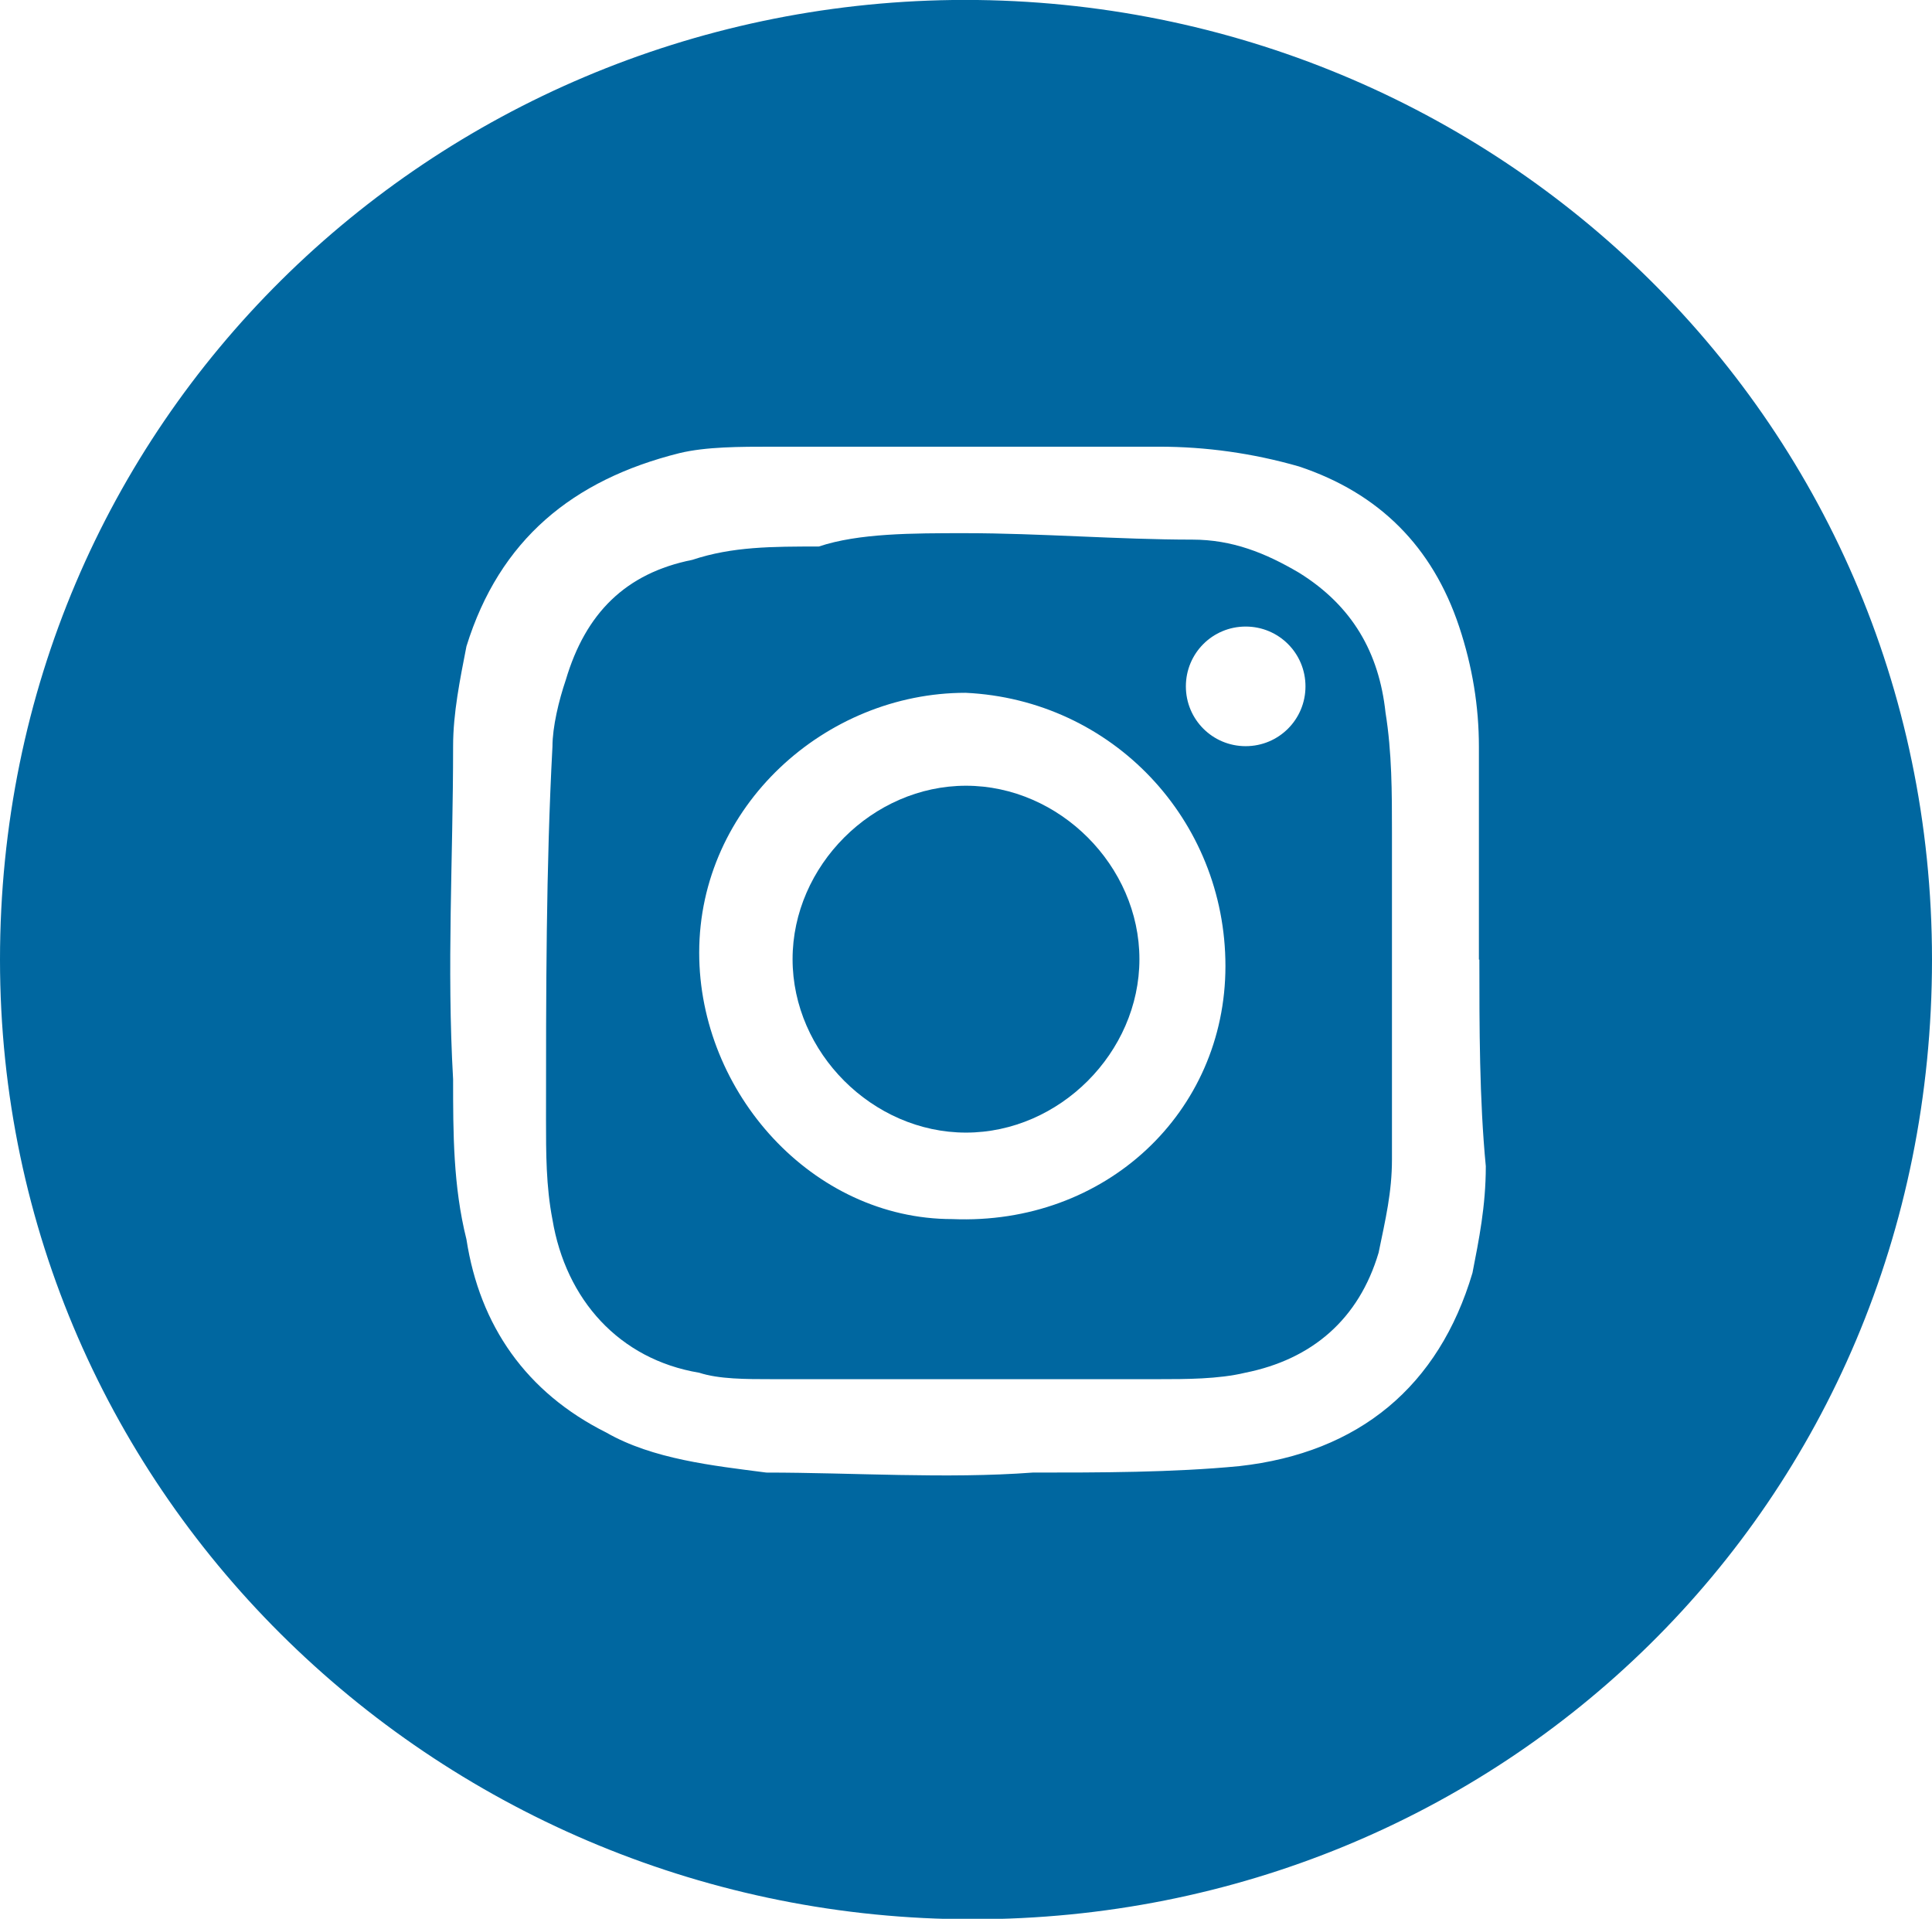
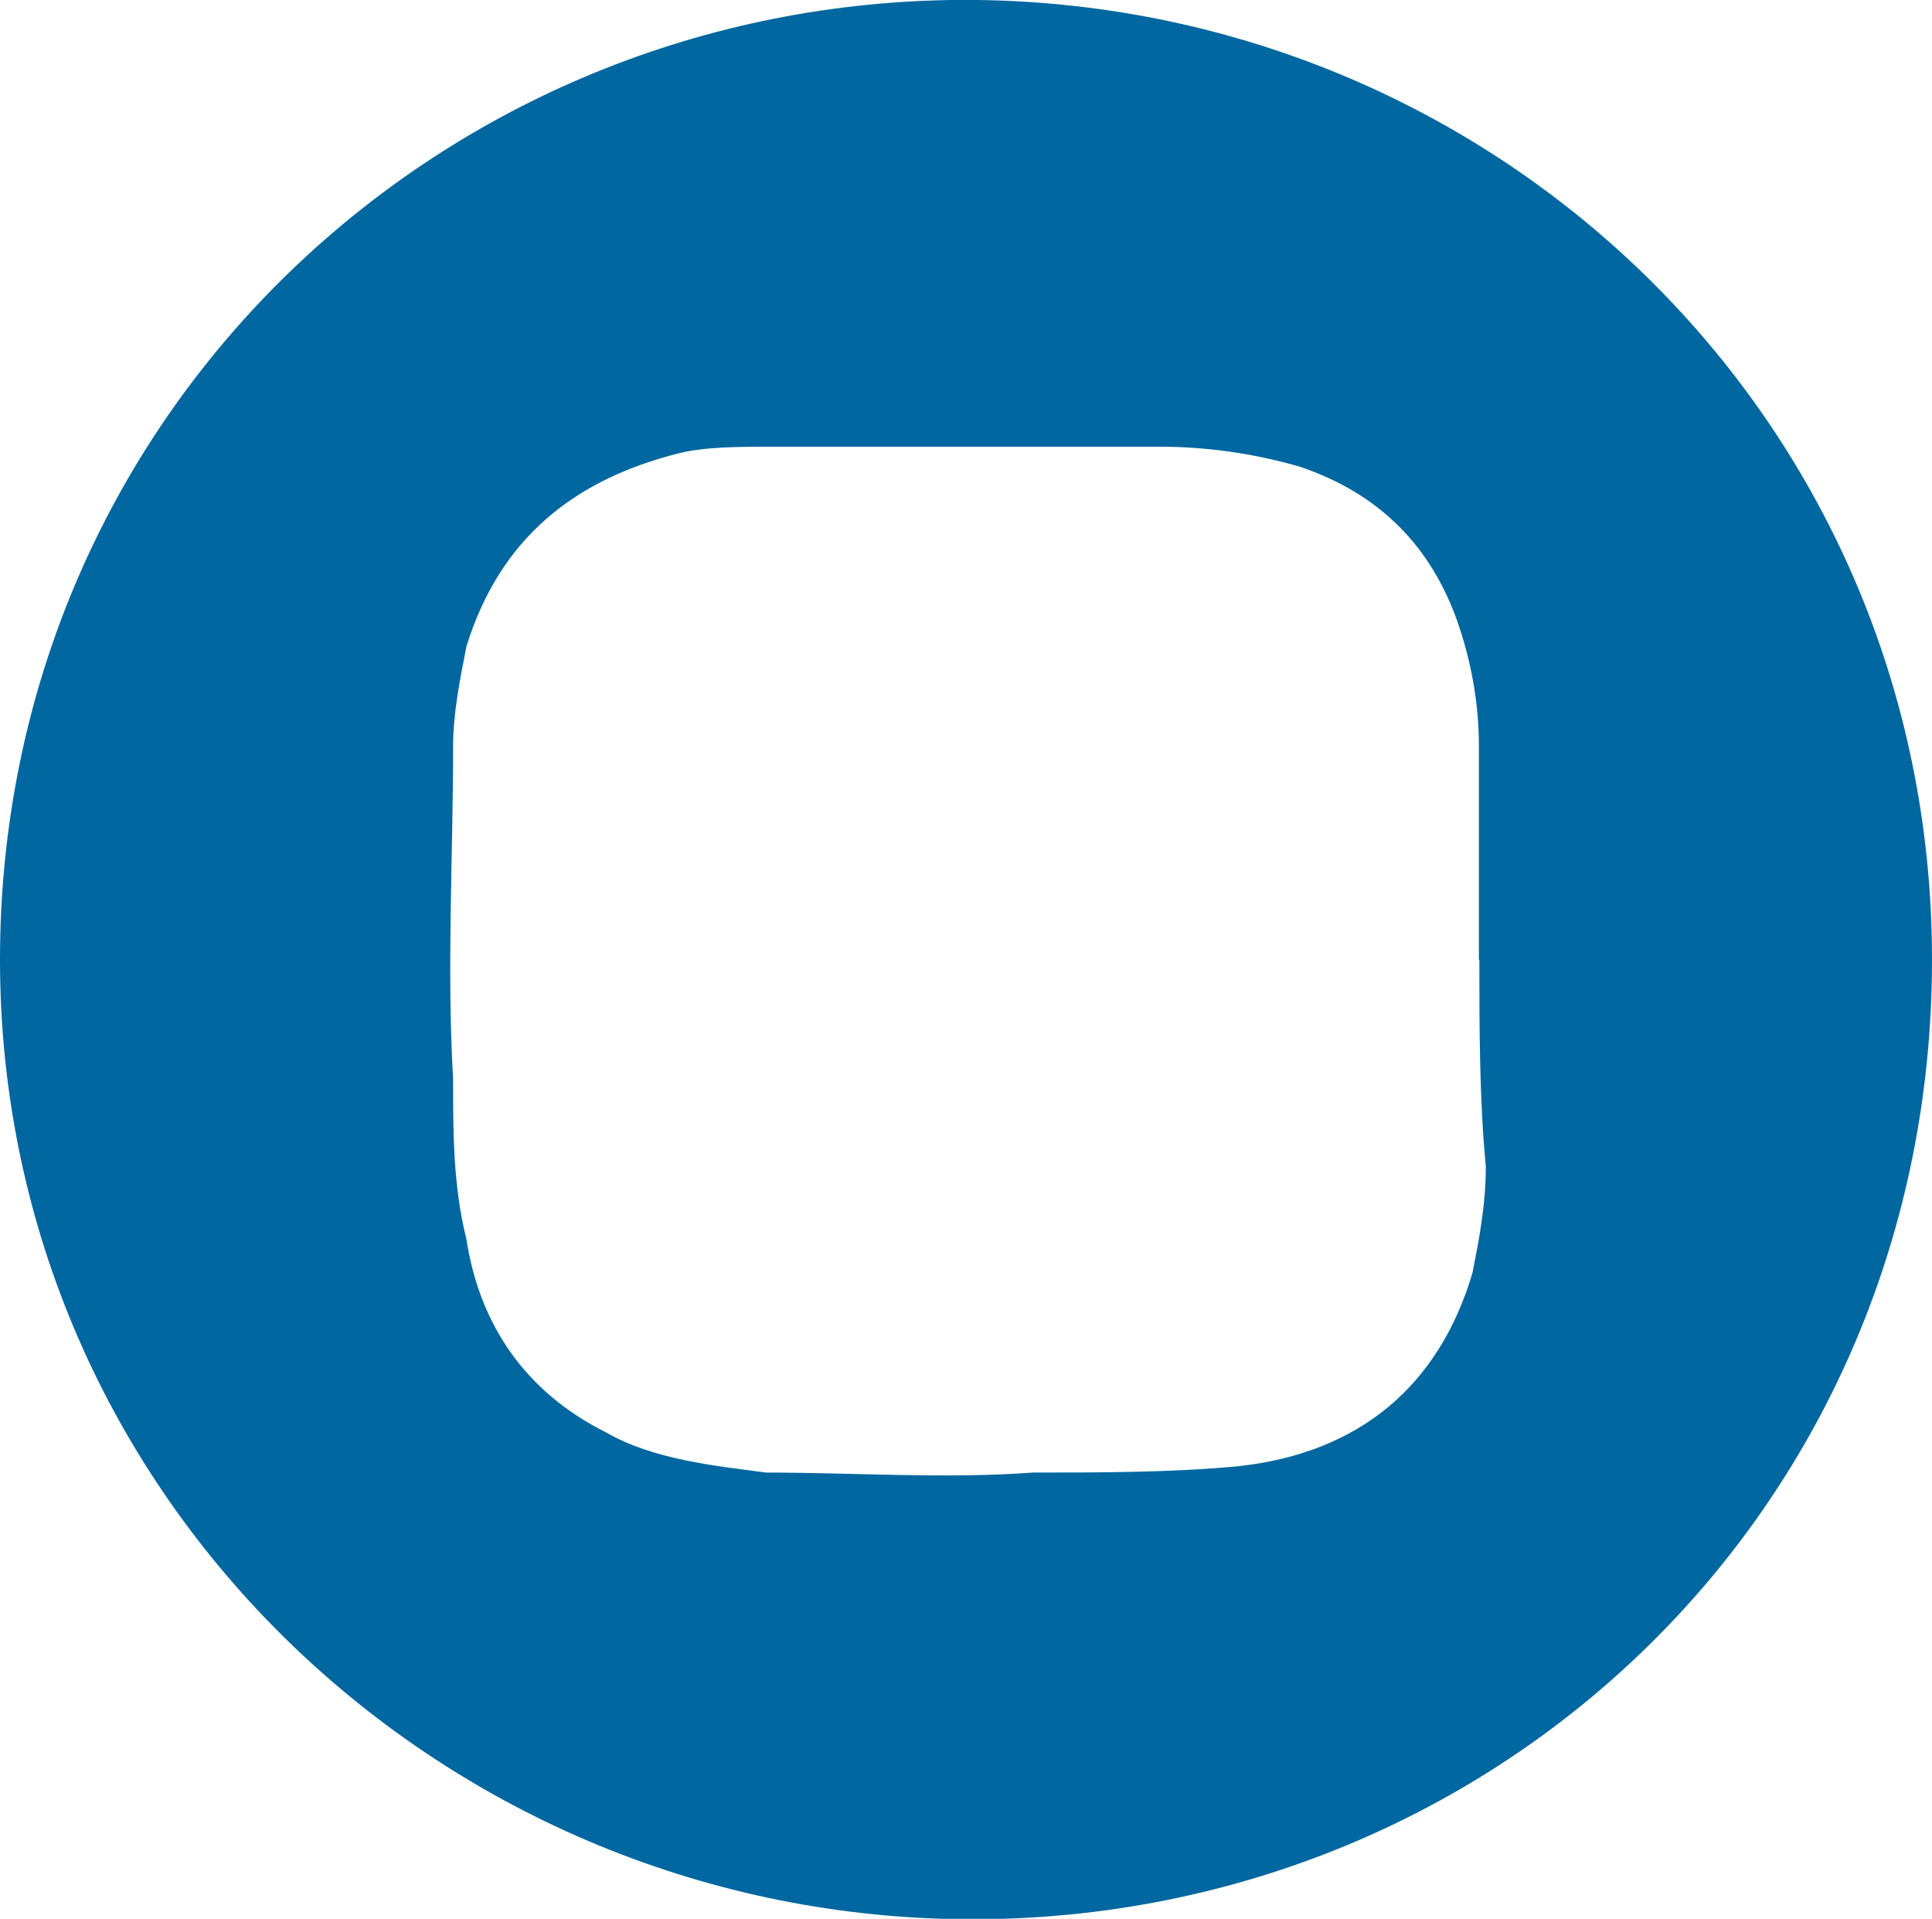
<svg xmlns="http://www.w3.org/2000/svg" id="Camada_1" width="42" height="41.71" viewBox="0 0 42 41.71">
  <defs>
    <style>.cls-1{fill:#0067a0;}</style>
  </defs>
  <path class="cls-1" d="M20.71,0c11.59-.14,21.29,8.98,21.29,20.86s-9.41,20.86-20.86,20.86S0,32.59,0,20.86,9.41,.15,20.71,0m11.44,20.86h0v-4.63c0-.87-.14-1.74-.43-2.61-.58-1.74-1.74-2.9-3.48-3.48-1.01-.29-2.03-.43-3.04-.43h-8.4c-.72,0-1.45,0-2.03,.14-2.32,.58-3.91,1.88-4.63,4.2-.14,.72-.29,1.45-.29,2.17,0,2.46-.14,4.78,0,7.24,0,1.16,0,2.32,.29,3.48,.29,1.88,1.3,3.33,3.04,4.2,1.01,.58,2.32,.72,3.48,.87,1.88,0,3.91,.14,5.79,0,1.45,0,3.04,0,4.49-.14,2.61-.29,4.34-1.74,5.07-4.2,.14-.72,.29-1.45,.29-2.32-.14-1.45-.14-3.04-.14-4.49" />
-   <path class="cls-1" d="M21,11.59c1.59,0,3.33,.14,4.92,.14,.87,0,1.59,.29,2.32,.72,1.16,.72,1.74,1.74,1.88,3.04,.14,.87,.14,1.74,.14,2.61v7.1c0,.72-.14,1.3-.29,2.03-.43,1.45-1.45,2.32-2.9,2.61-.58,.14-1.3,.14-1.88,.14h-8.4c-.58,0-1.16,0-1.59-.14-1.74-.29-2.9-1.59-3.19-3.33-.14-.72-.14-1.45-.14-2.17,0-2.75,0-5.5,.14-8.11,0-.43,.14-1.01,.29-1.45,.43-1.45,1.3-2.32,2.75-2.61,.87-.29,1.74-.29,2.75-.29,.87-.29,2.03-.29,3.19-.29h0m-5.79,9.12c0,3.04,2.46,5.79,5.5,5.79,3.33,.14,5.94-2.32,5.94-5.5s-2.46-5.79-5.65-5.94c-3.04,0-5.79,2.46-5.79,5.65m13.18-5.79c0-.72-.58-1.3-1.3-1.3s-1.3,.58-1.3,1.3,.58,1.3,1.3,1.3c.72,0,1.3-.58,1.3-1.3" />
-   <path class="cls-1" d="M21,24.62c-2.03,0-3.77-1.74-3.77-3.77s1.74-3.77,3.77-3.77,3.77,1.74,3.77,3.77-1.74,3.77-3.77,3.77" />
</svg>